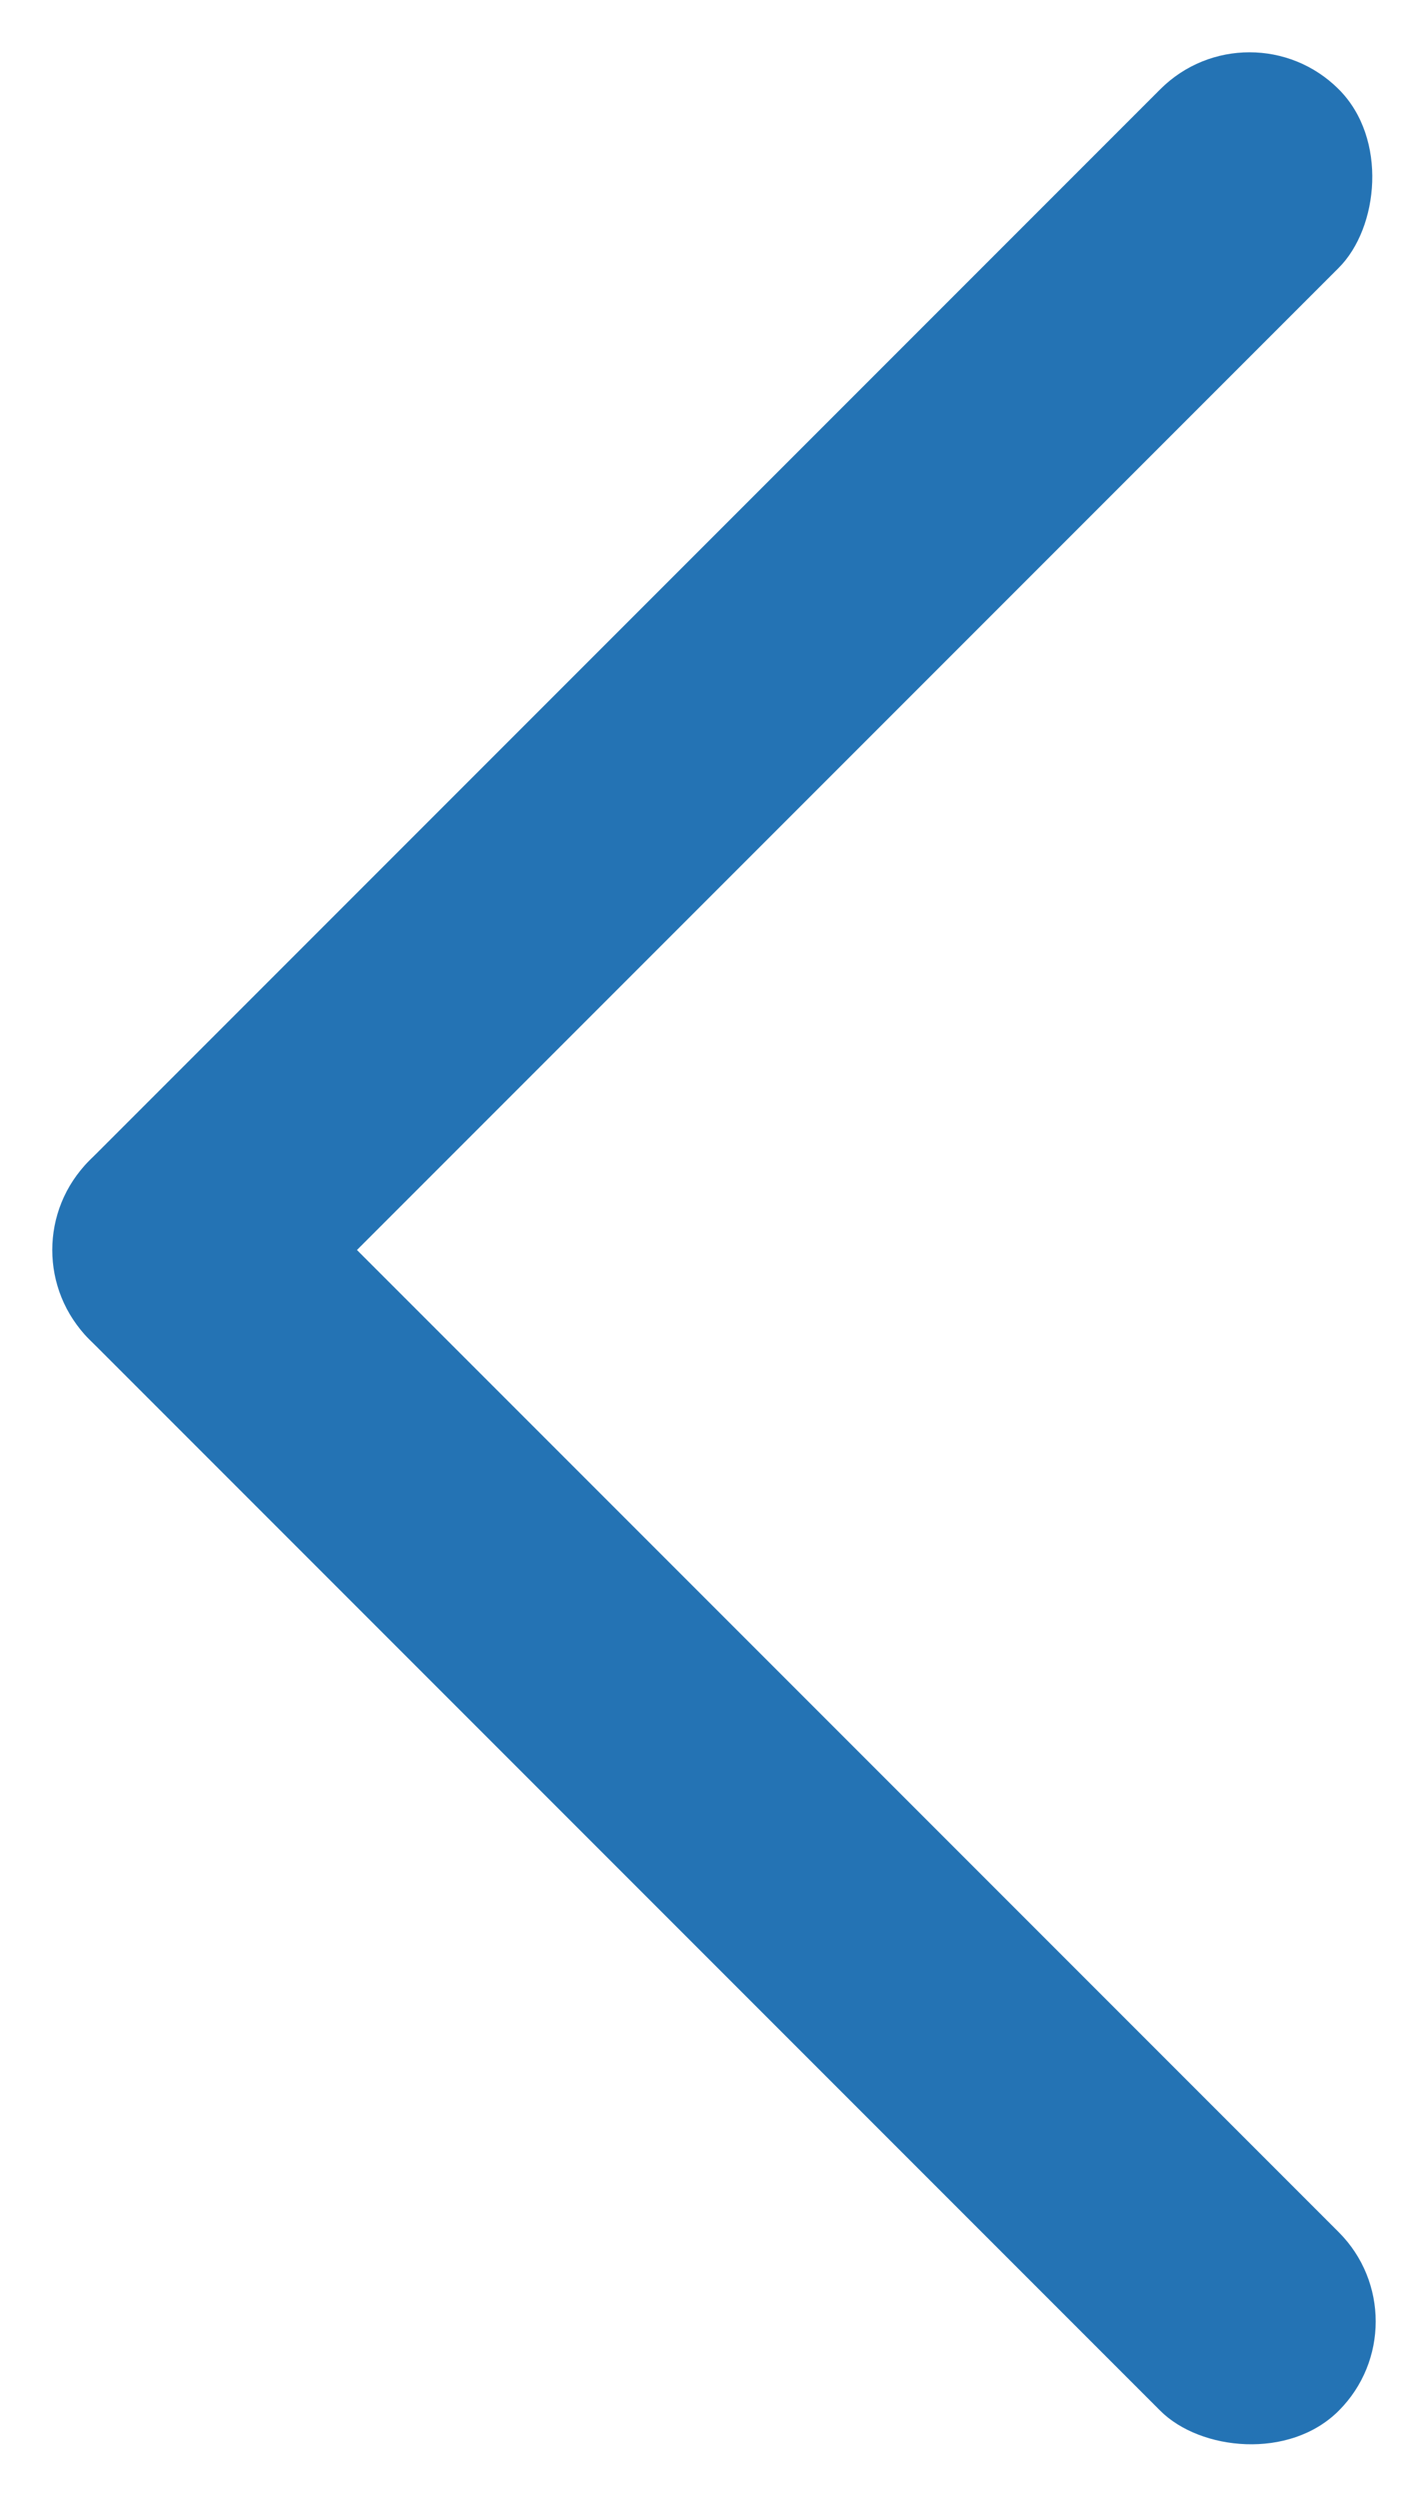
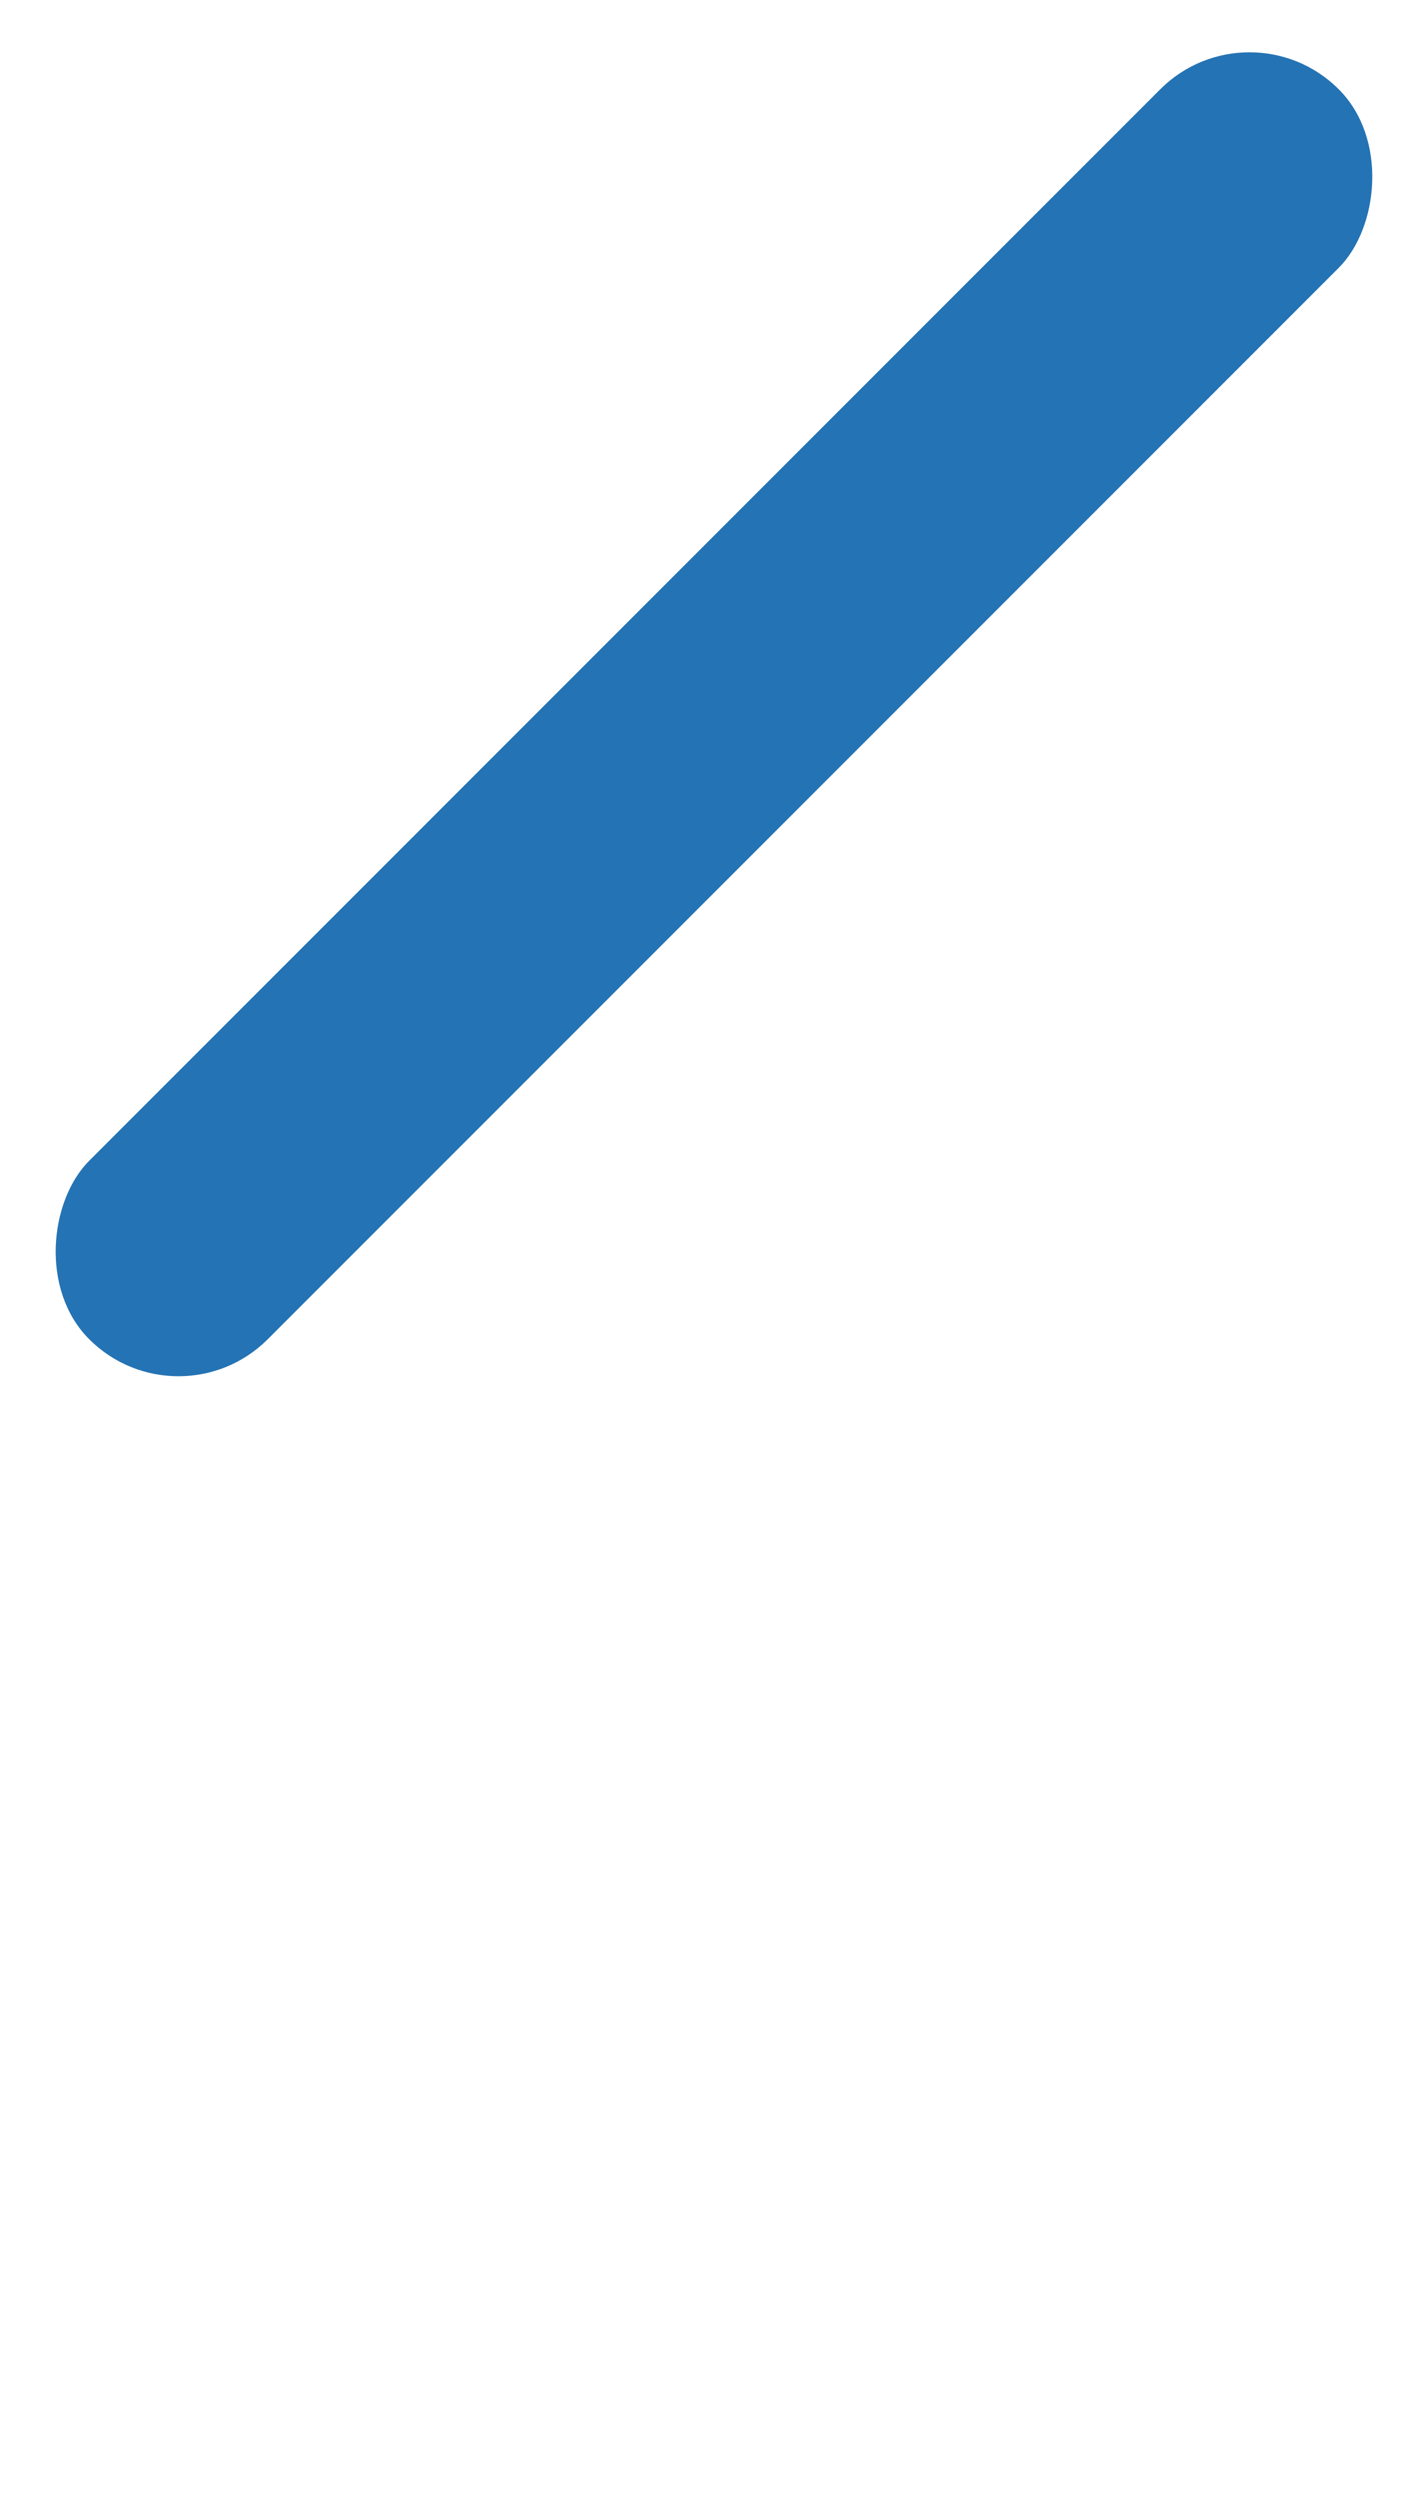
<svg xmlns="http://www.w3.org/2000/svg" width="16" height="28" viewBox="0 0 16 28" fill="none">
-   <rect y="14" width="2.828" height="19.799" rx="1.414" transform="rotate(-45 0 14)" fill="#2473B4" />
  <rect x="14" width="2.828" height="19.799" rx="1.414" transform="rotate(45 14 0)" fill="#2473B4" />
</svg>